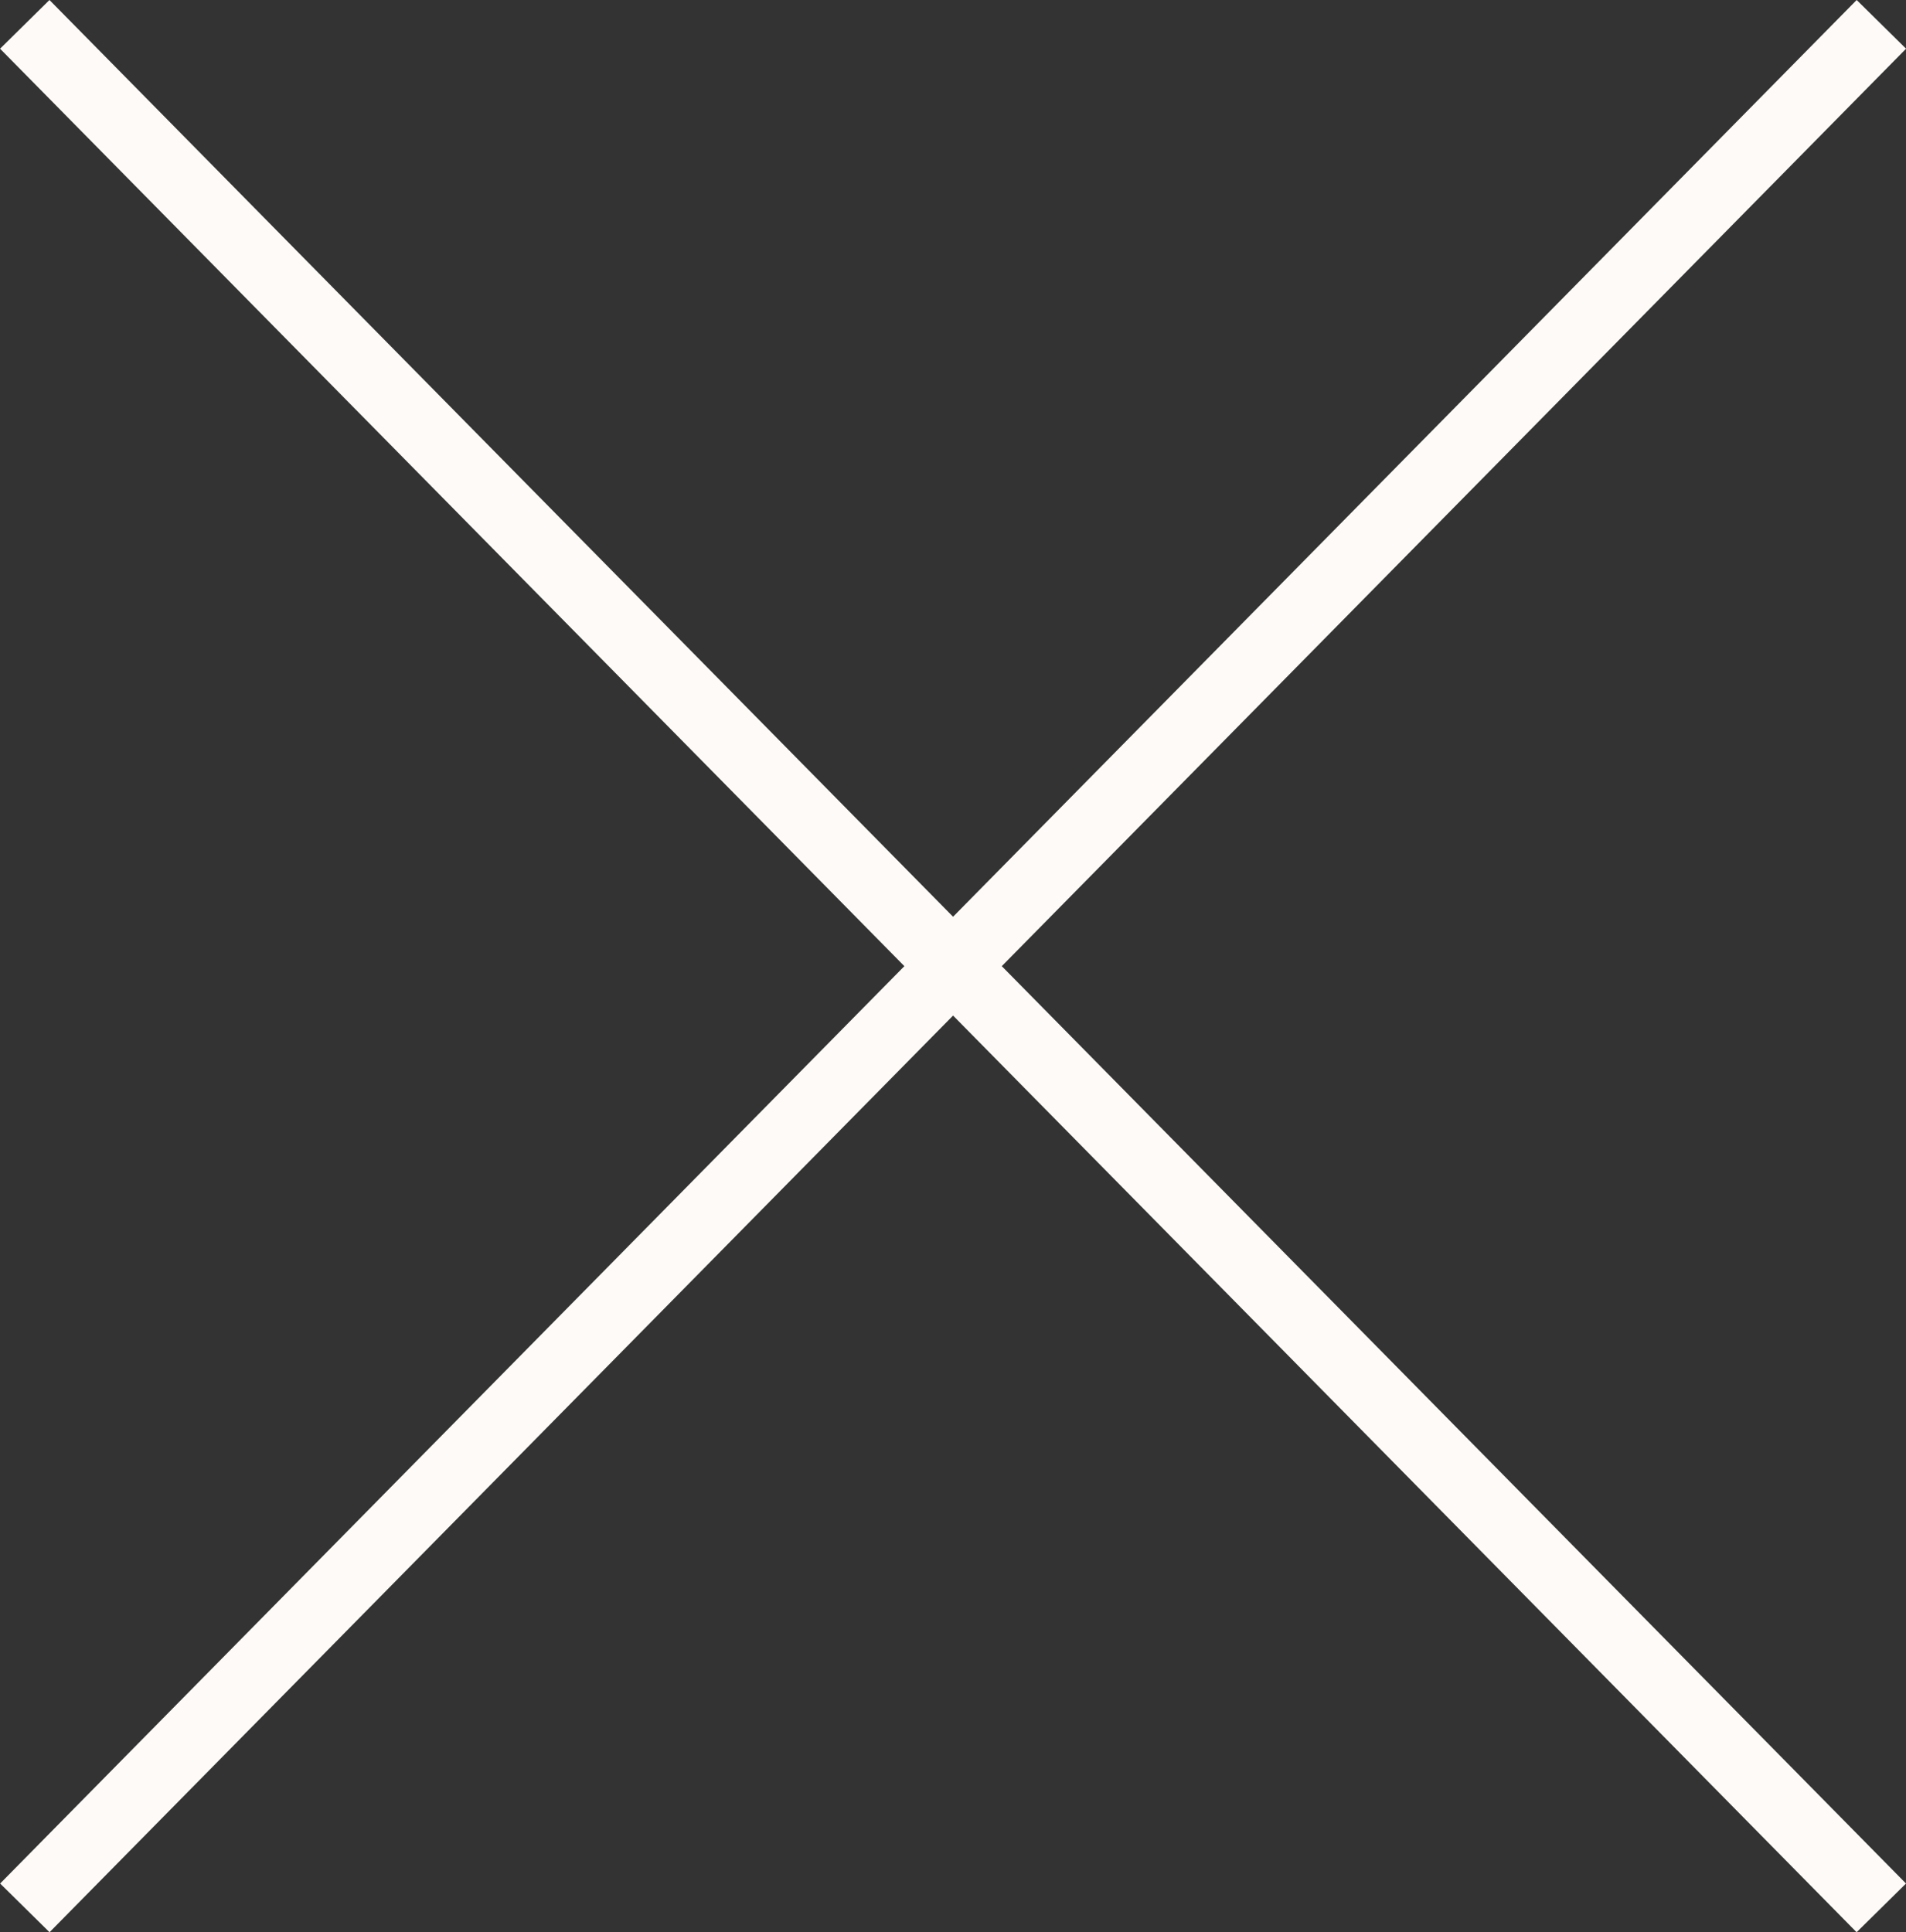
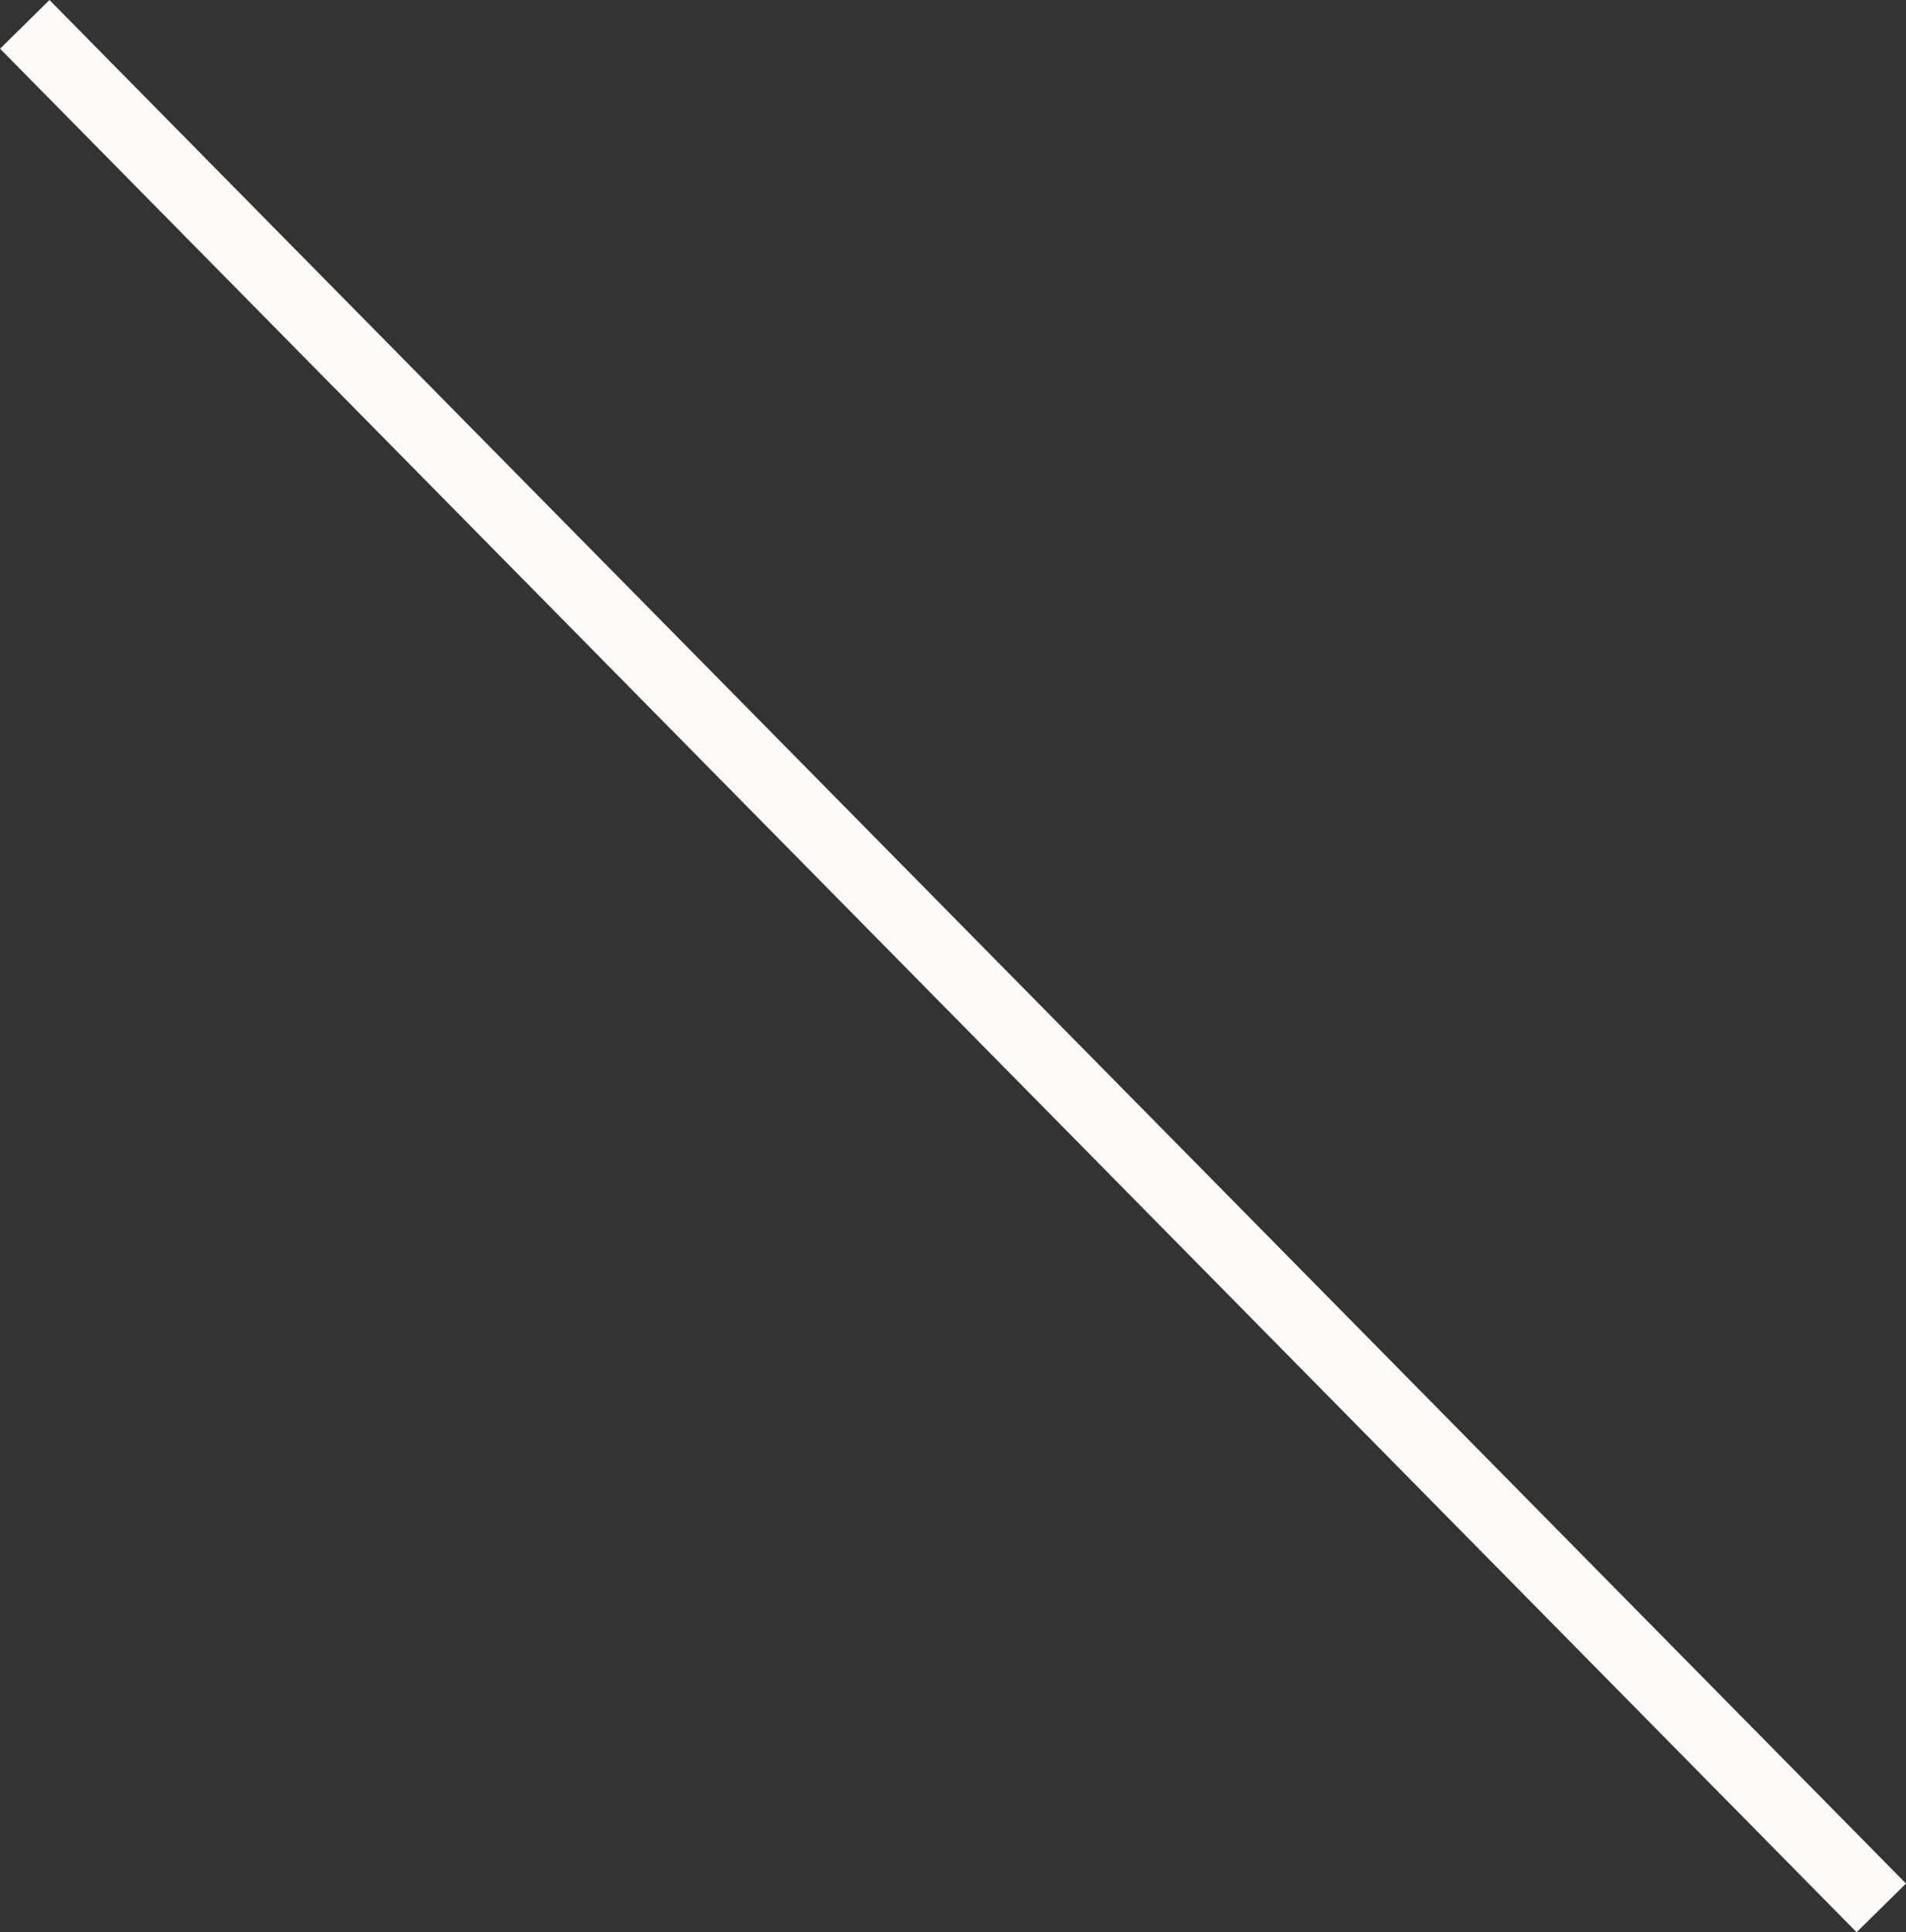
<svg xmlns="http://www.w3.org/2000/svg" width="27.473" height="27.851" viewBox="0 0 27.473 27.851">
  <rect x="0" y="0" width="27.473" height="27.851" fill="#333333" stroke="none" />
  <g id="Group_83" data-name="Group 83" transform="translate(-1825.833 -64.193)">
-     <path id="Path_60" data-name="Path 60" d="M-3896.1,7590l-26.76,27.148" transform="translate(5749.051 -7525.456)" fill="none" stroke="#fdfaf7" stroke-width="1" />
    <path id="Path_61" data-name="Path 61" d="M-3922.861,7590l26.76,27.148" transform="translate(5749.051 -7525.456)" fill="none" stroke="#fdfaf7" stroke-width="1" />
  </g>
</svg>